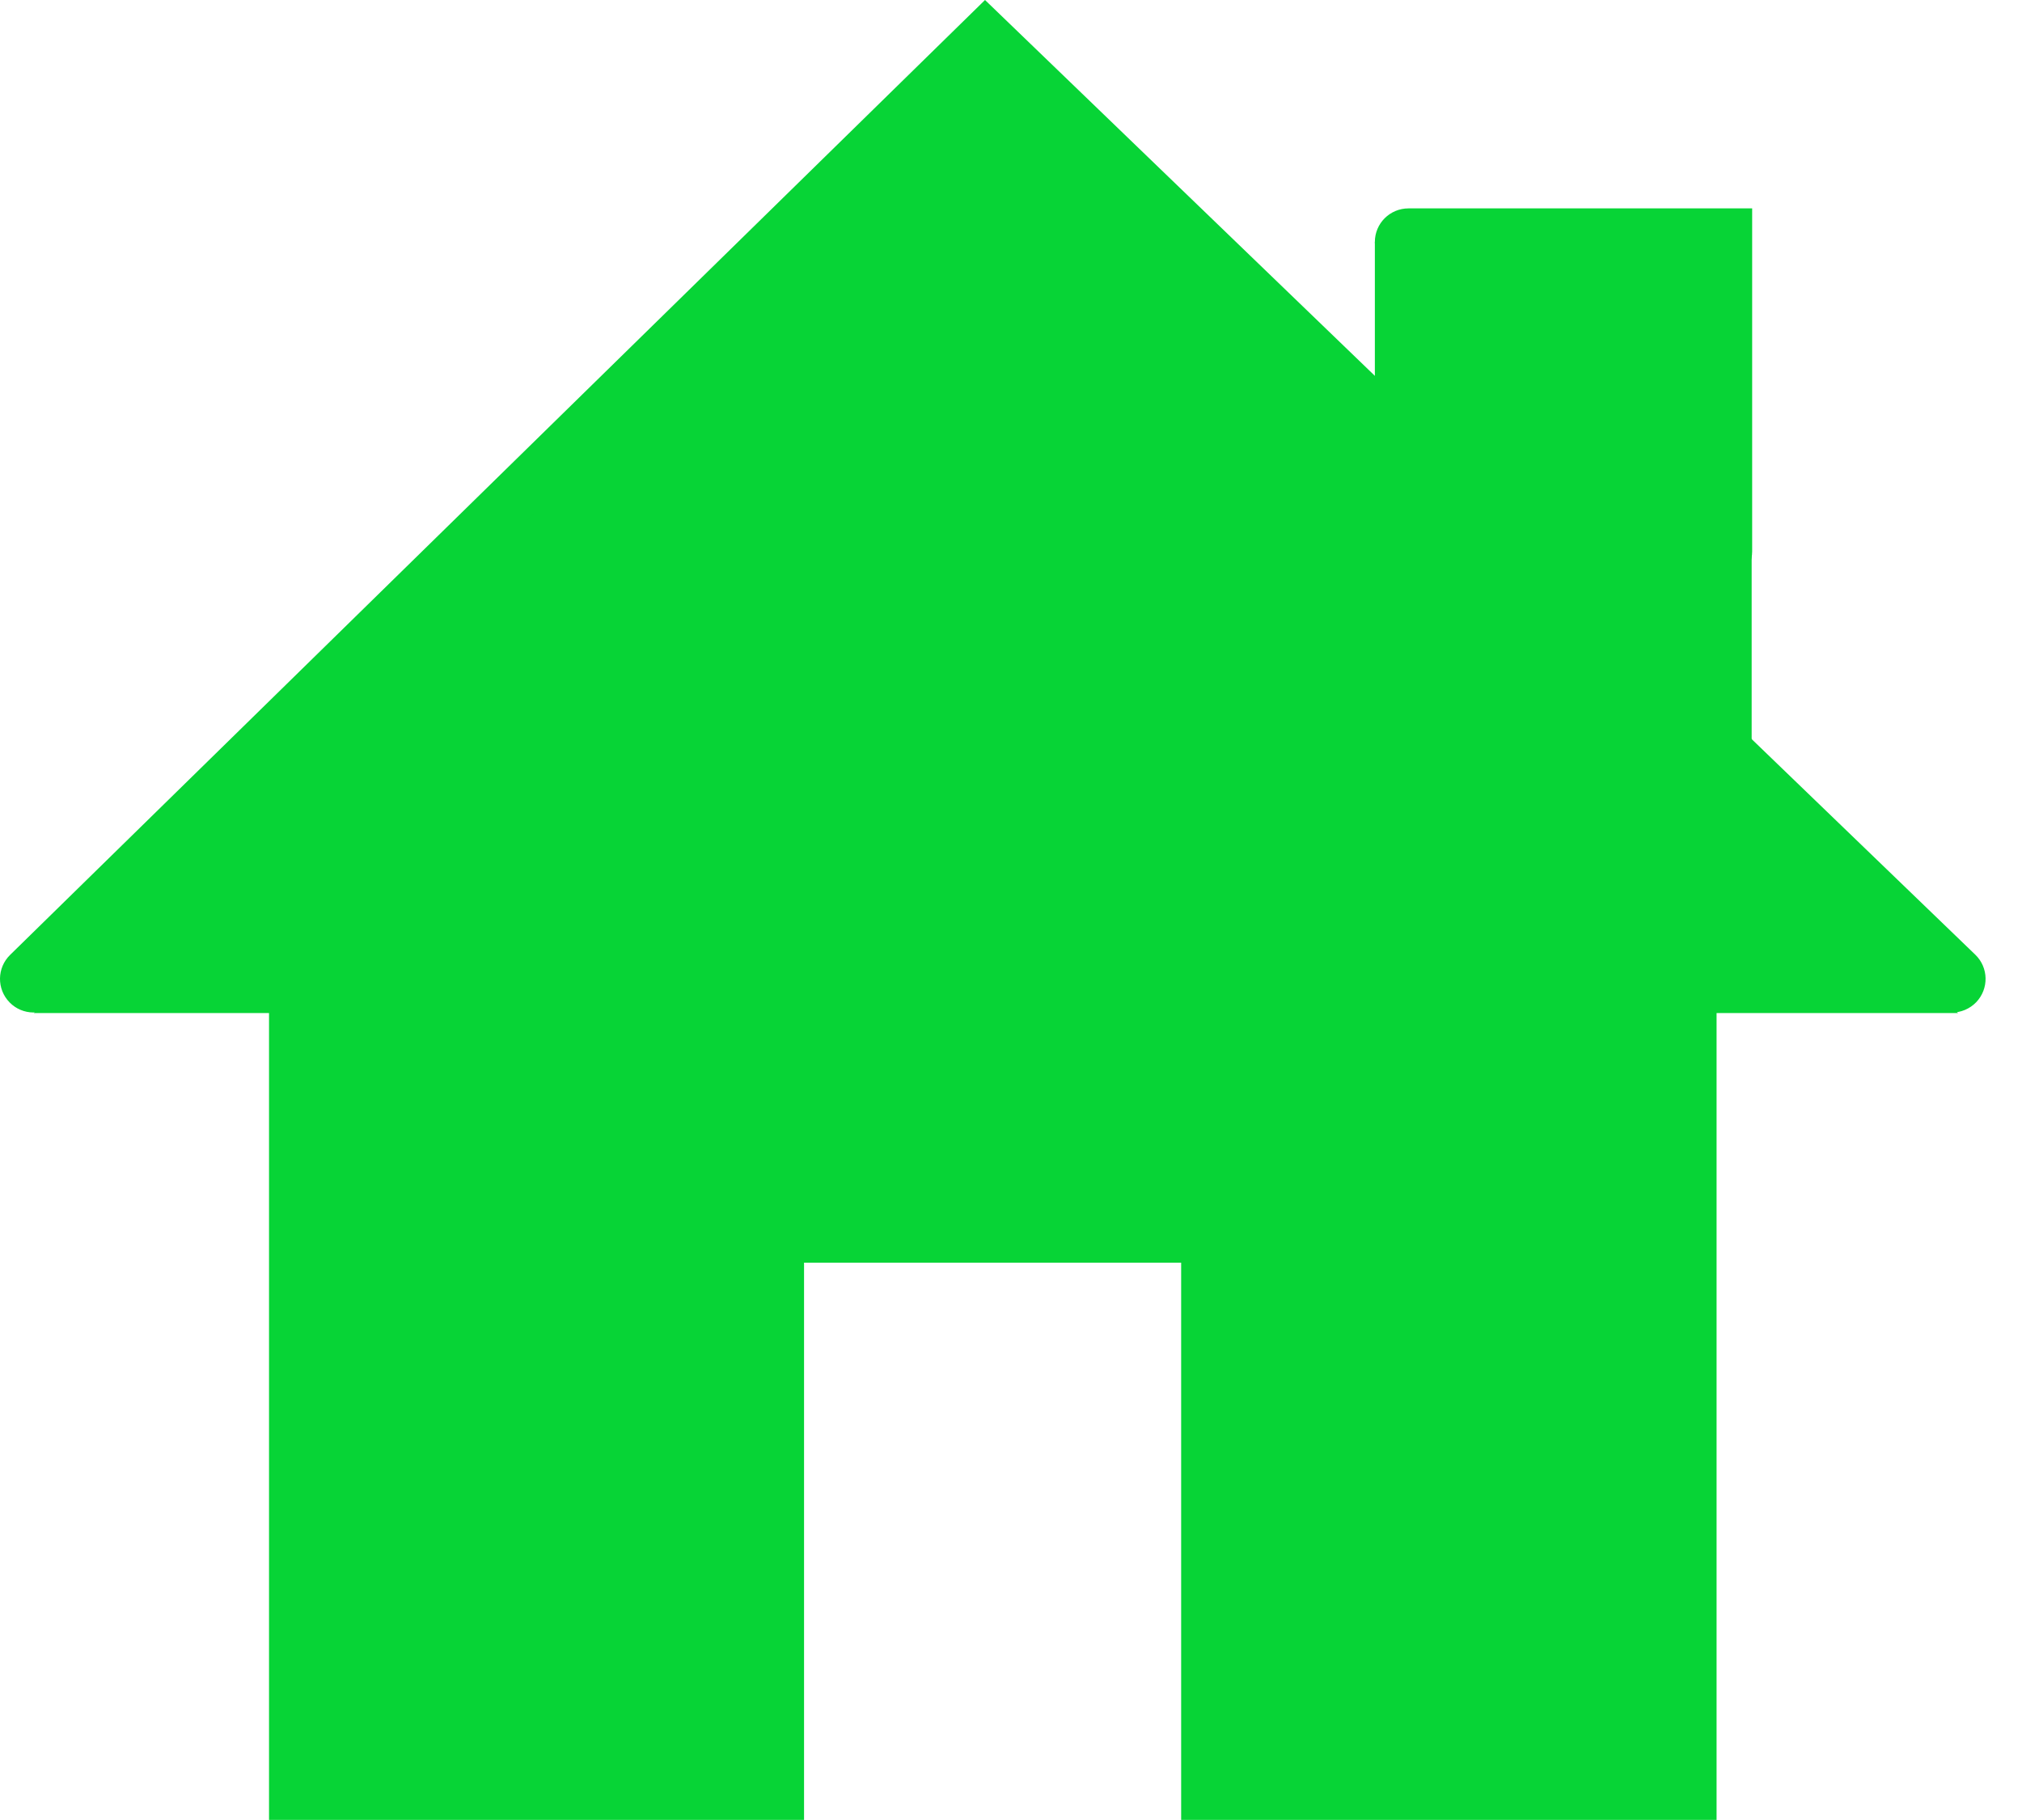
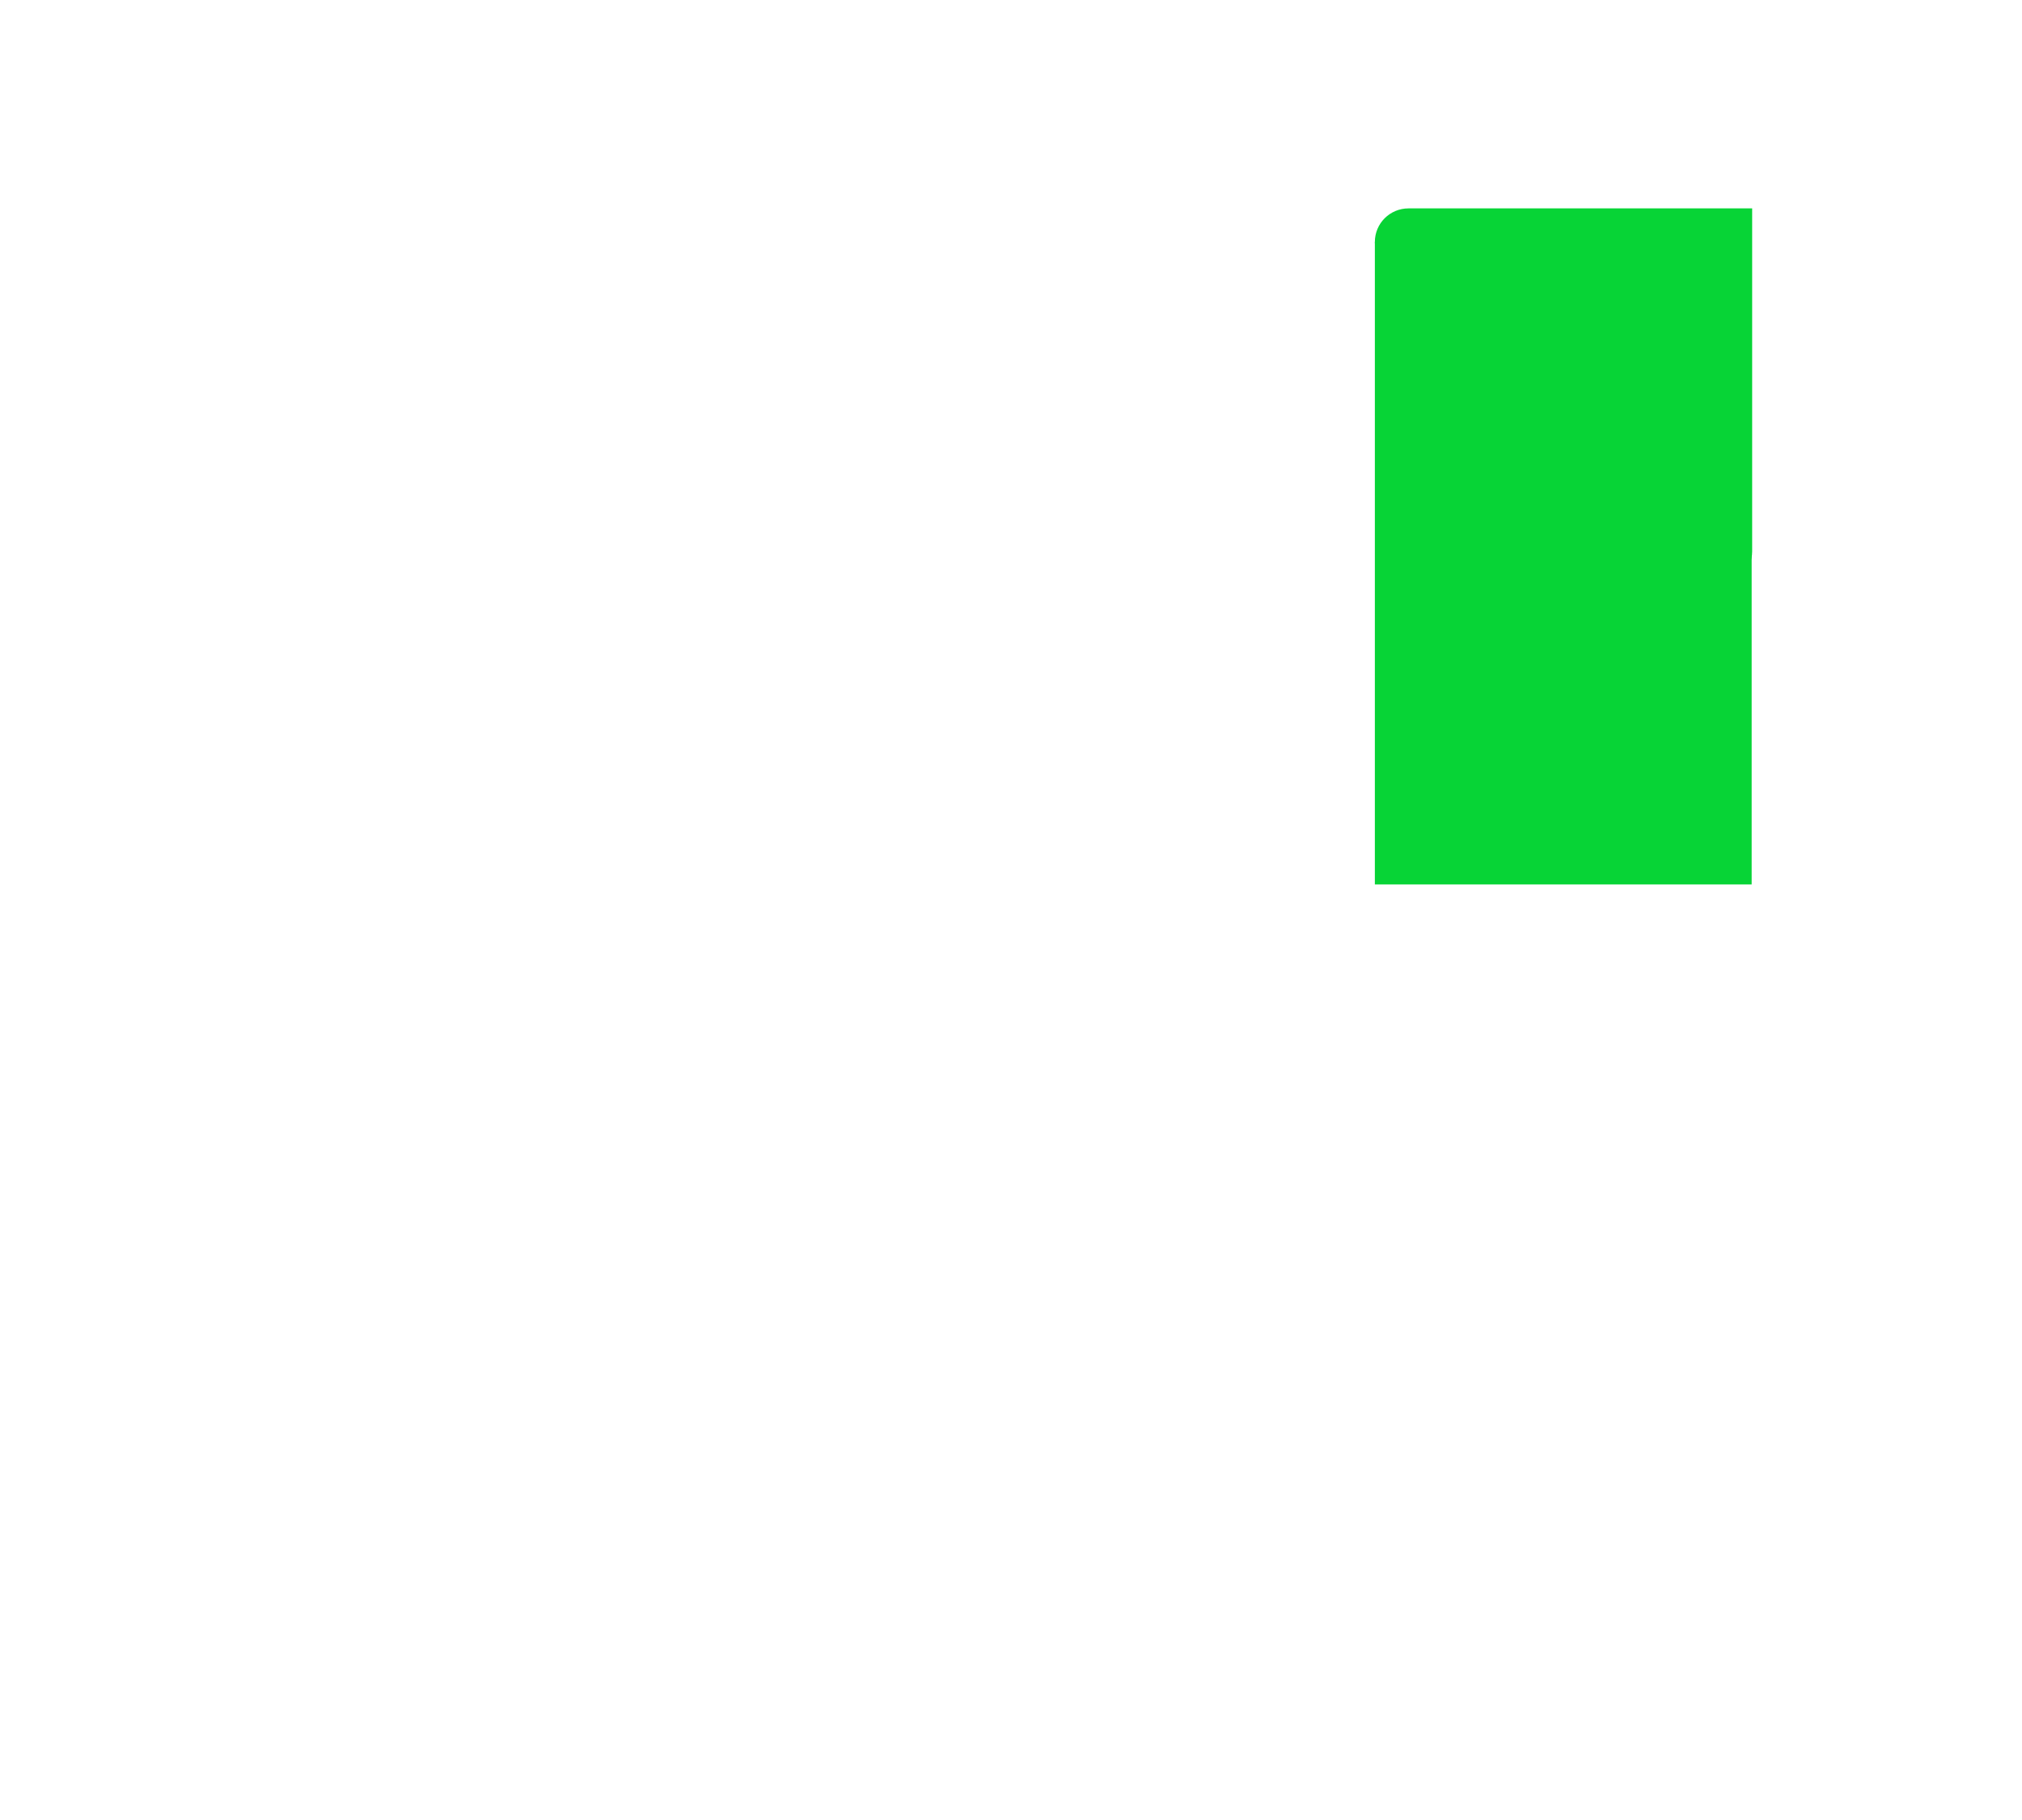
<svg xmlns="http://www.w3.org/2000/svg" width="20" height="18" viewBox="0 0 20 18" fill="none">
-   <path d="M19.308 10.014C19.224 10.014 19.141 9.983 19.077 9.92L9.746 0.927L0.565 9.919C0.434 10.047 0.223 10.045 0.095 9.914C-0.034 9.782 -0.031 9.572 0.1 9.444L9.743 0L19.538 9.442C19.67 9.569 19.674 9.779 19.547 9.912C19.482 9.979 19.395 10.014 19.308 10.014Z" fill="#07D436" />
  <path d="M16.999 5.786C16.815 5.786 16.666 5.637 16.666 5.453V2.725H13.932C13.748 2.725 13.599 2.577 13.599 2.393C13.599 2.209 13.748 2.061 13.932 2.061H17.331V5.453C17.331 5.637 17.182 5.786 16.999 5.786Z" fill="#07D436" />
-   <path d="M16.979 17.999H11.683V12.488H7.953V17.999H2.661V9.545C2.661 9.361 2.81 9.212 2.993 9.212C3.177 9.212 3.326 9.361 3.326 9.545V17.334H7.288V11.823H12.348V17.334H16.314V9.545C16.314 9.361 16.463 9.212 16.646 9.212C16.83 9.212 16.979 9.361 16.979 9.545L16.979 17.999Z" fill="#07D436" />
-   <path d="M0.335 10.019H19.367L9.773 0.595L0.335 10.019Z" fill="#07D436" />
-   <path d="M3.077 9.452V17.651H7.611V12.106H12.005V17.674H16.562V9.287L3.077 9.452Z" fill="#07D436" />
  <path d="M13.599 2.393V8.747H17.326V2.474L13.599 2.393Z" fill="#07D436" />
</svg>